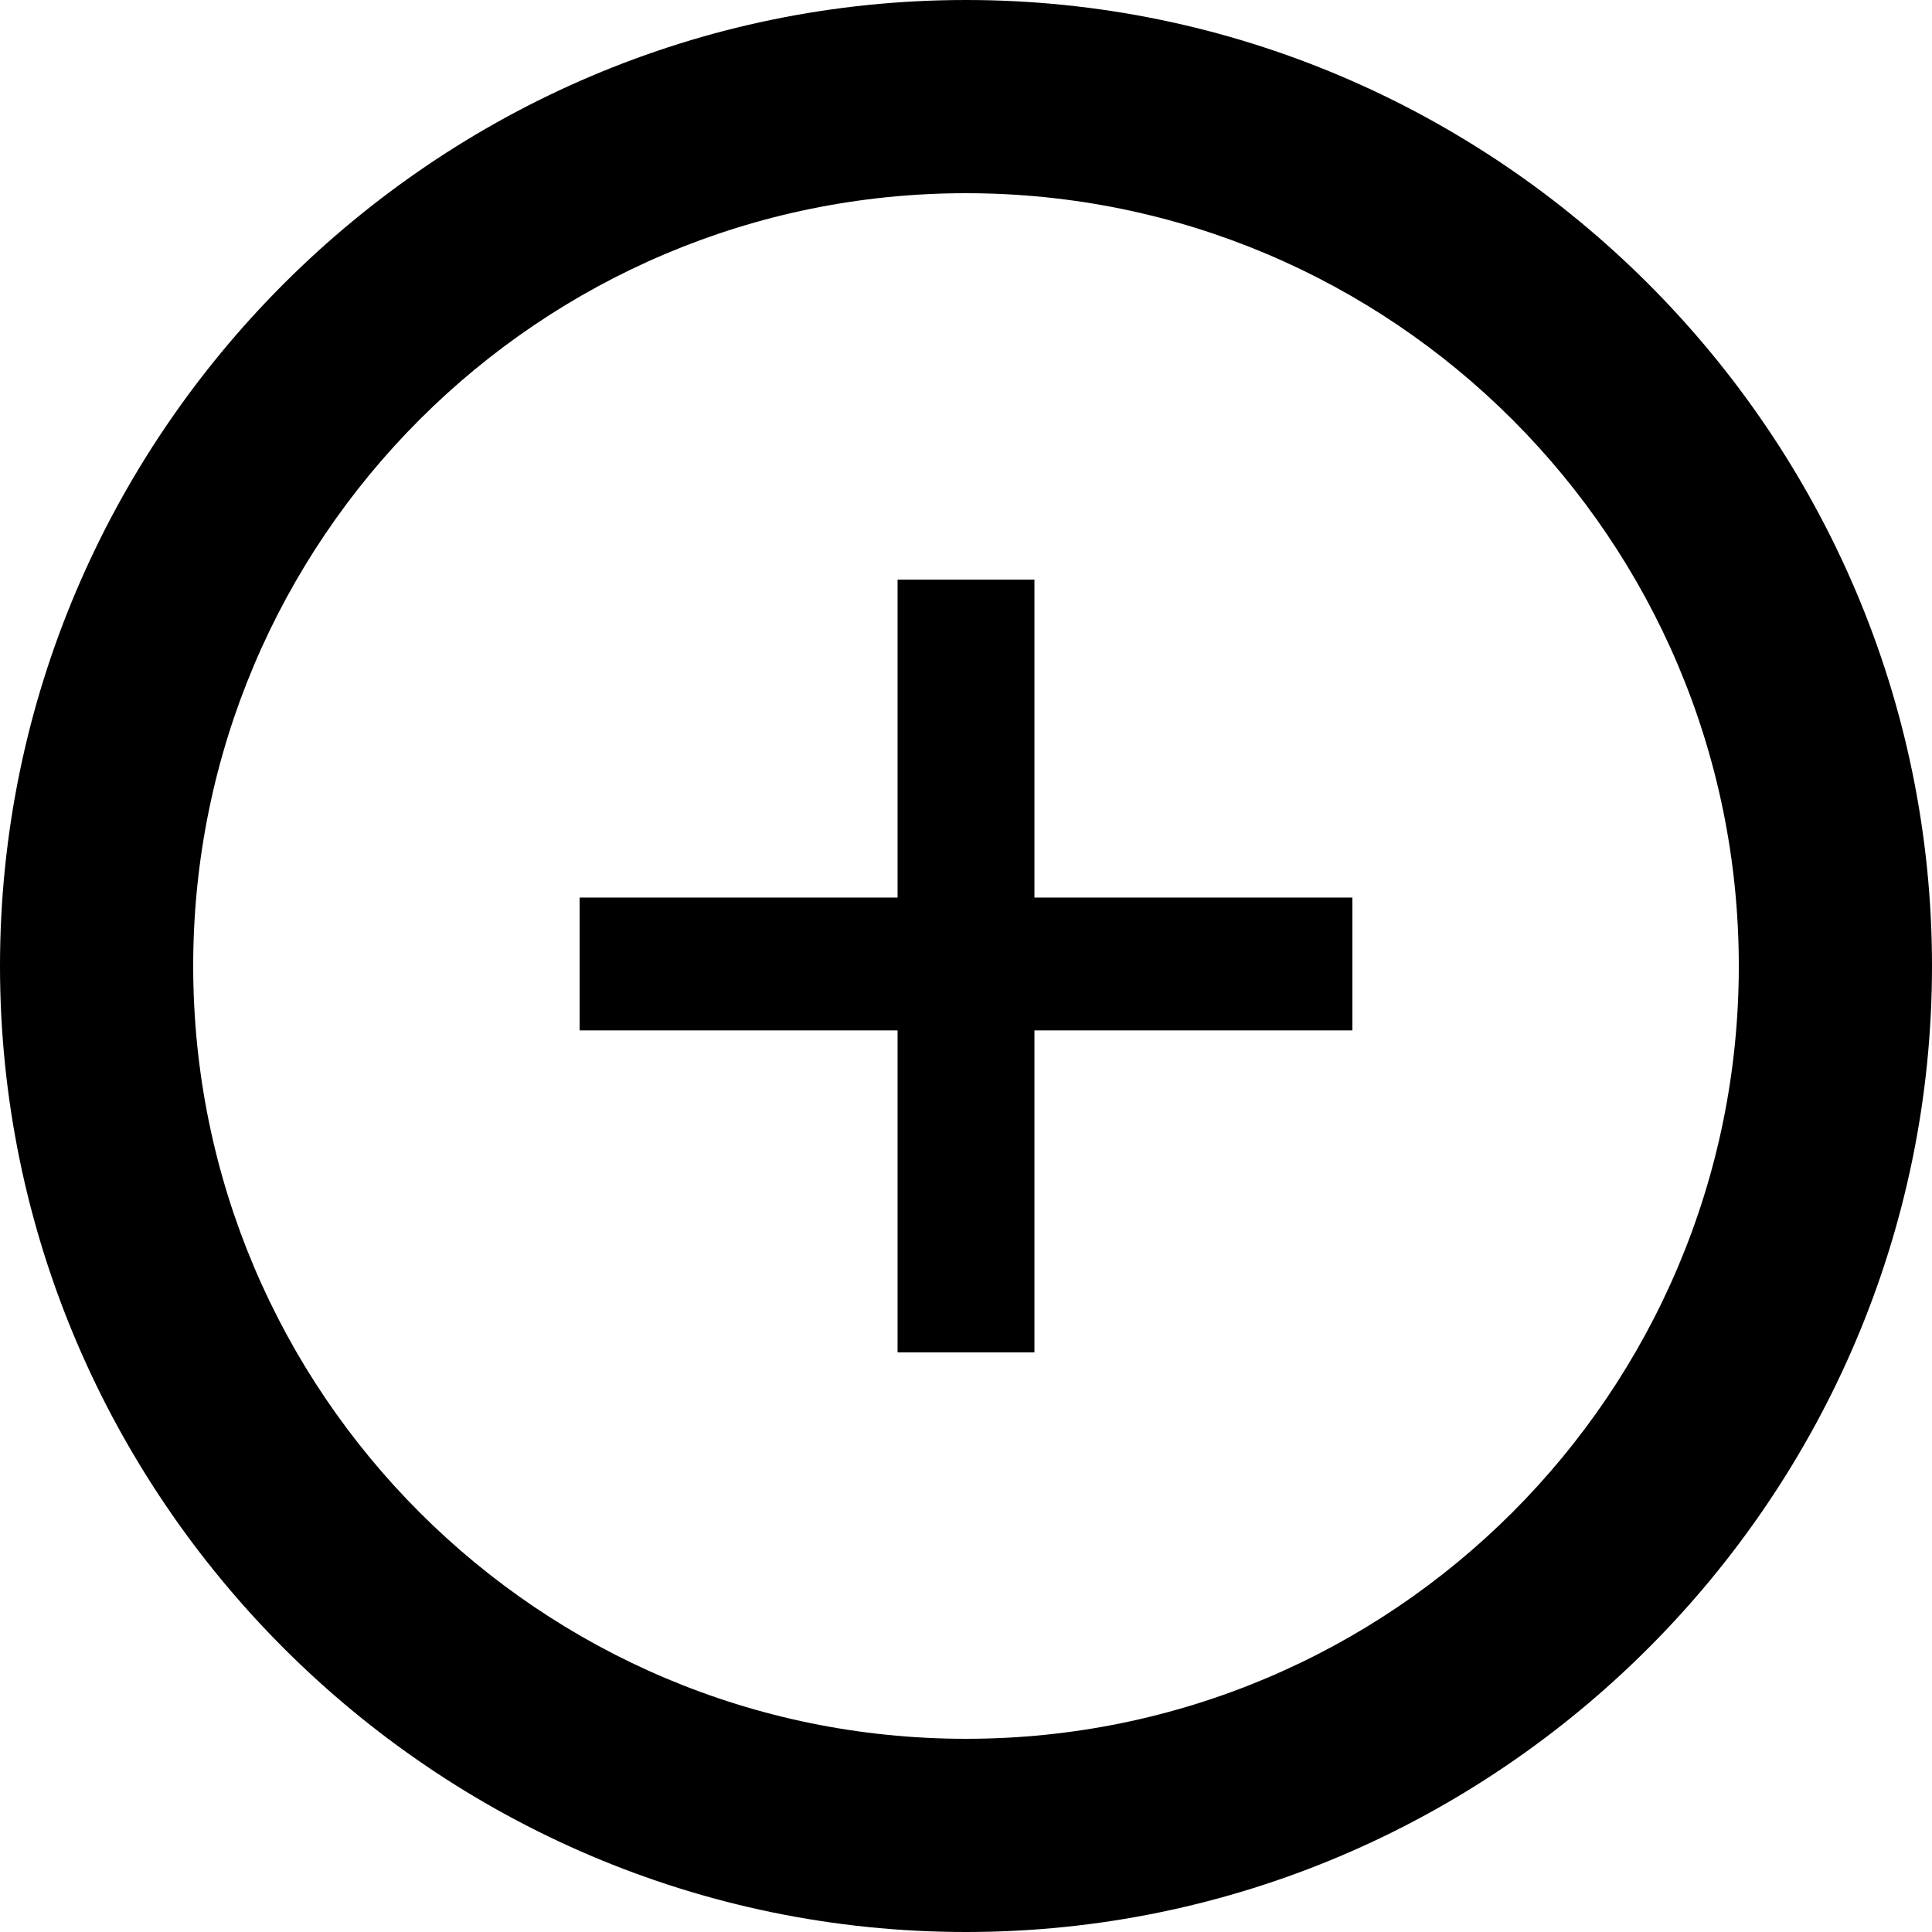
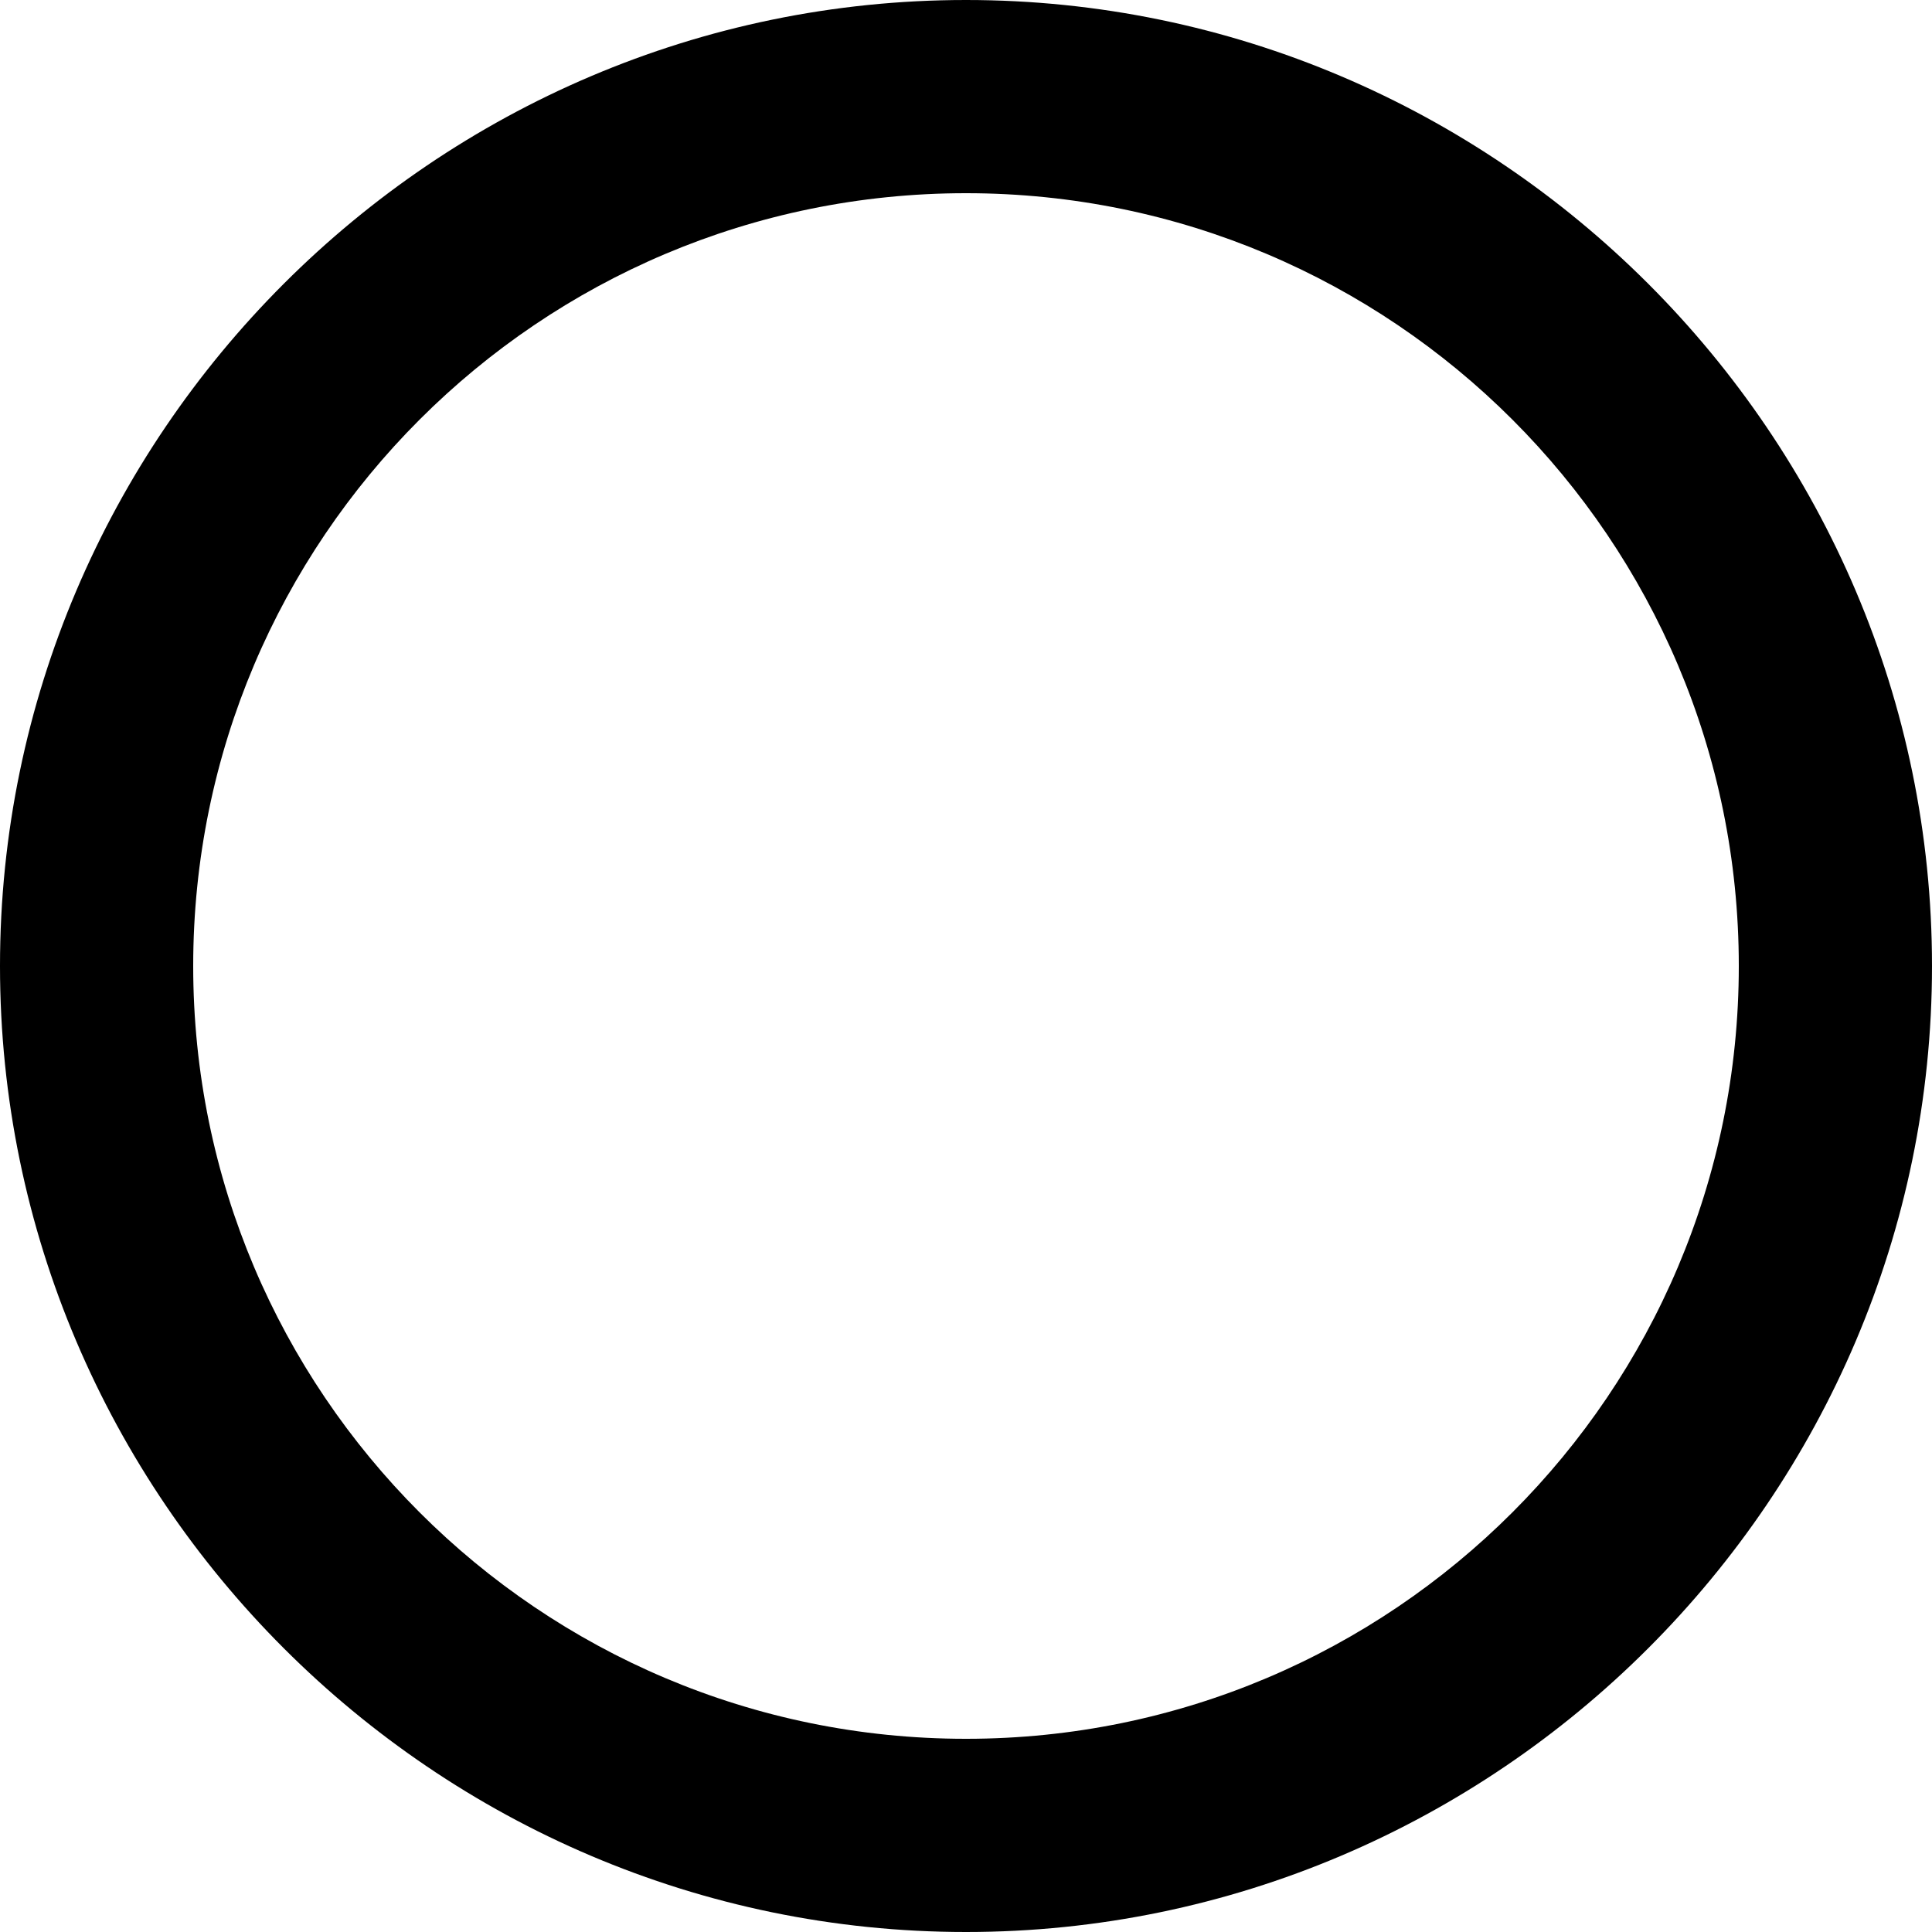
<svg xmlns="http://www.w3.org/2000/svg" version="1.1" id="Capa_1" x="0" y="0" viewBox="0 0 48 48" xml:space="preserve">
  <g id="XMLID_525_">
    <path id="XMLID_528_" d="M24 0C10.8 0 0 10.8 0 24s10.8 24 24 24 24-10.8 24-24S37.2 0 24 0zm0 43.2C13.4 43.2 4.8 34.6 4.8 24S13.4 4.8 24 4.8 43.2 13.4 43.2 24 34.6 43.2 24 43.2z" />
-     <path id="XMLID_530_" d="M25.7 14.4h-3.4v7.9h-7.9v3.3h7.9v8h3.4v-8h7.9v-3.3h-7.9z" />
  </g>
</svg>